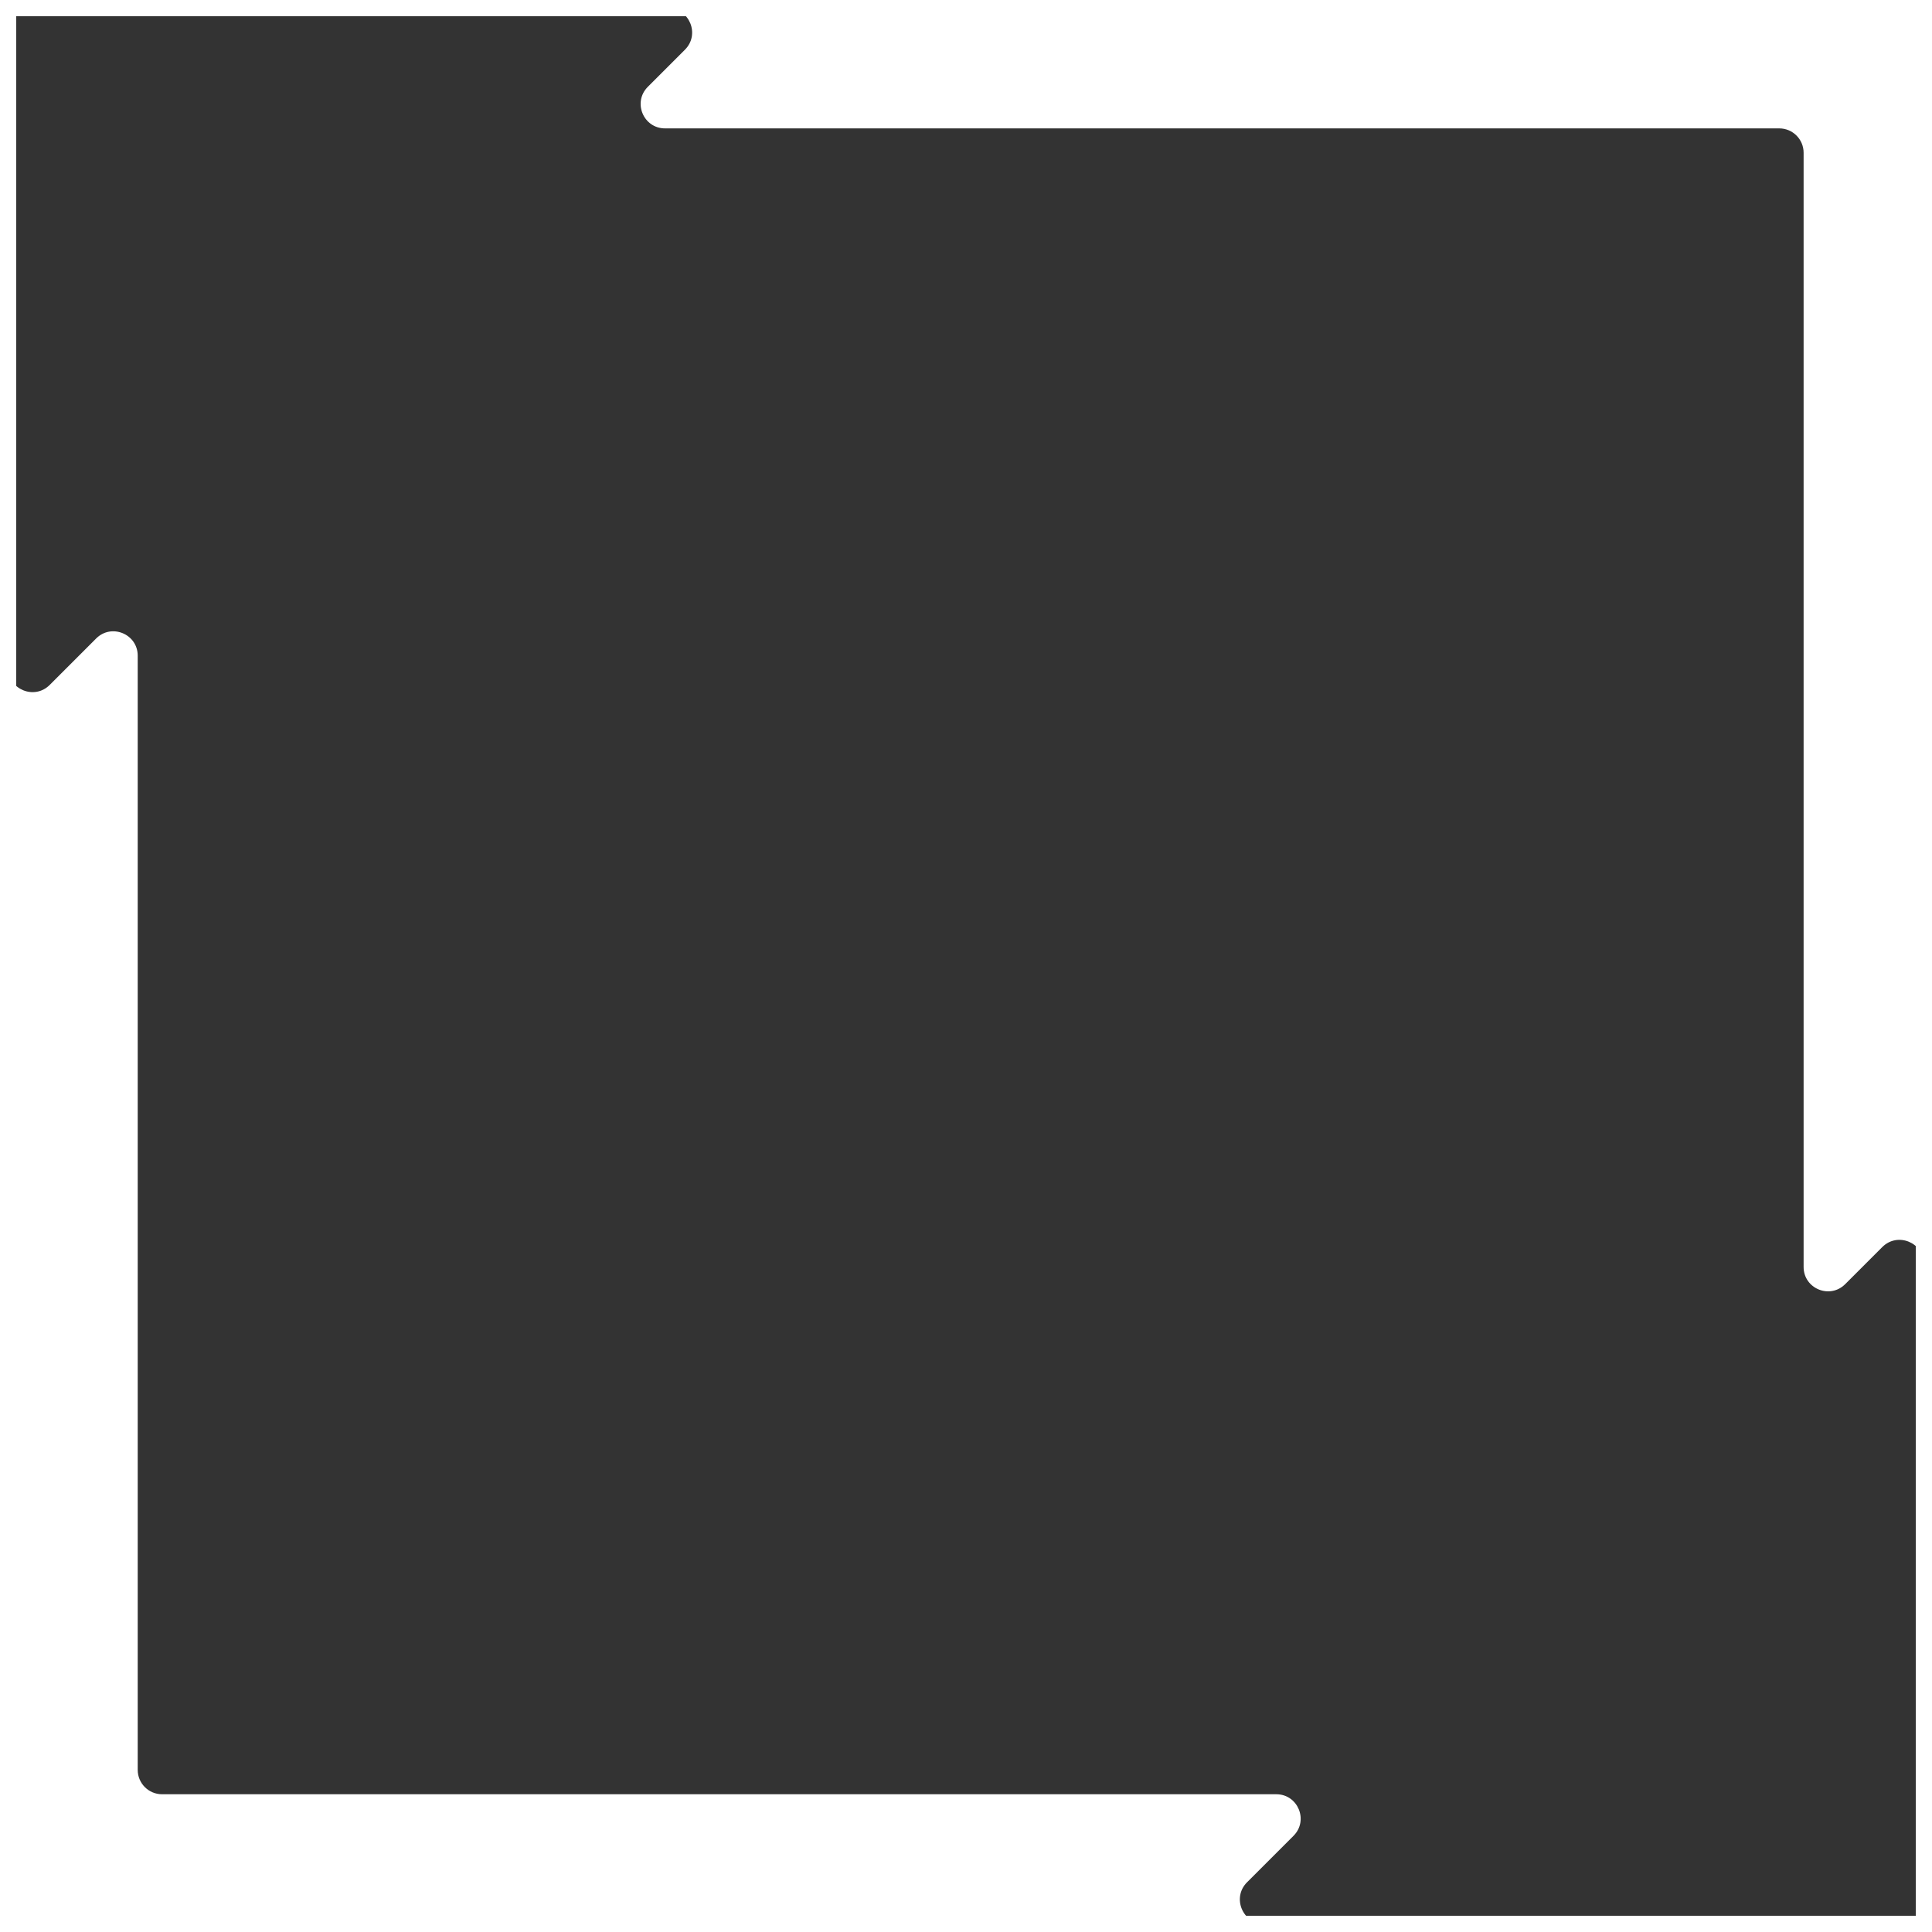
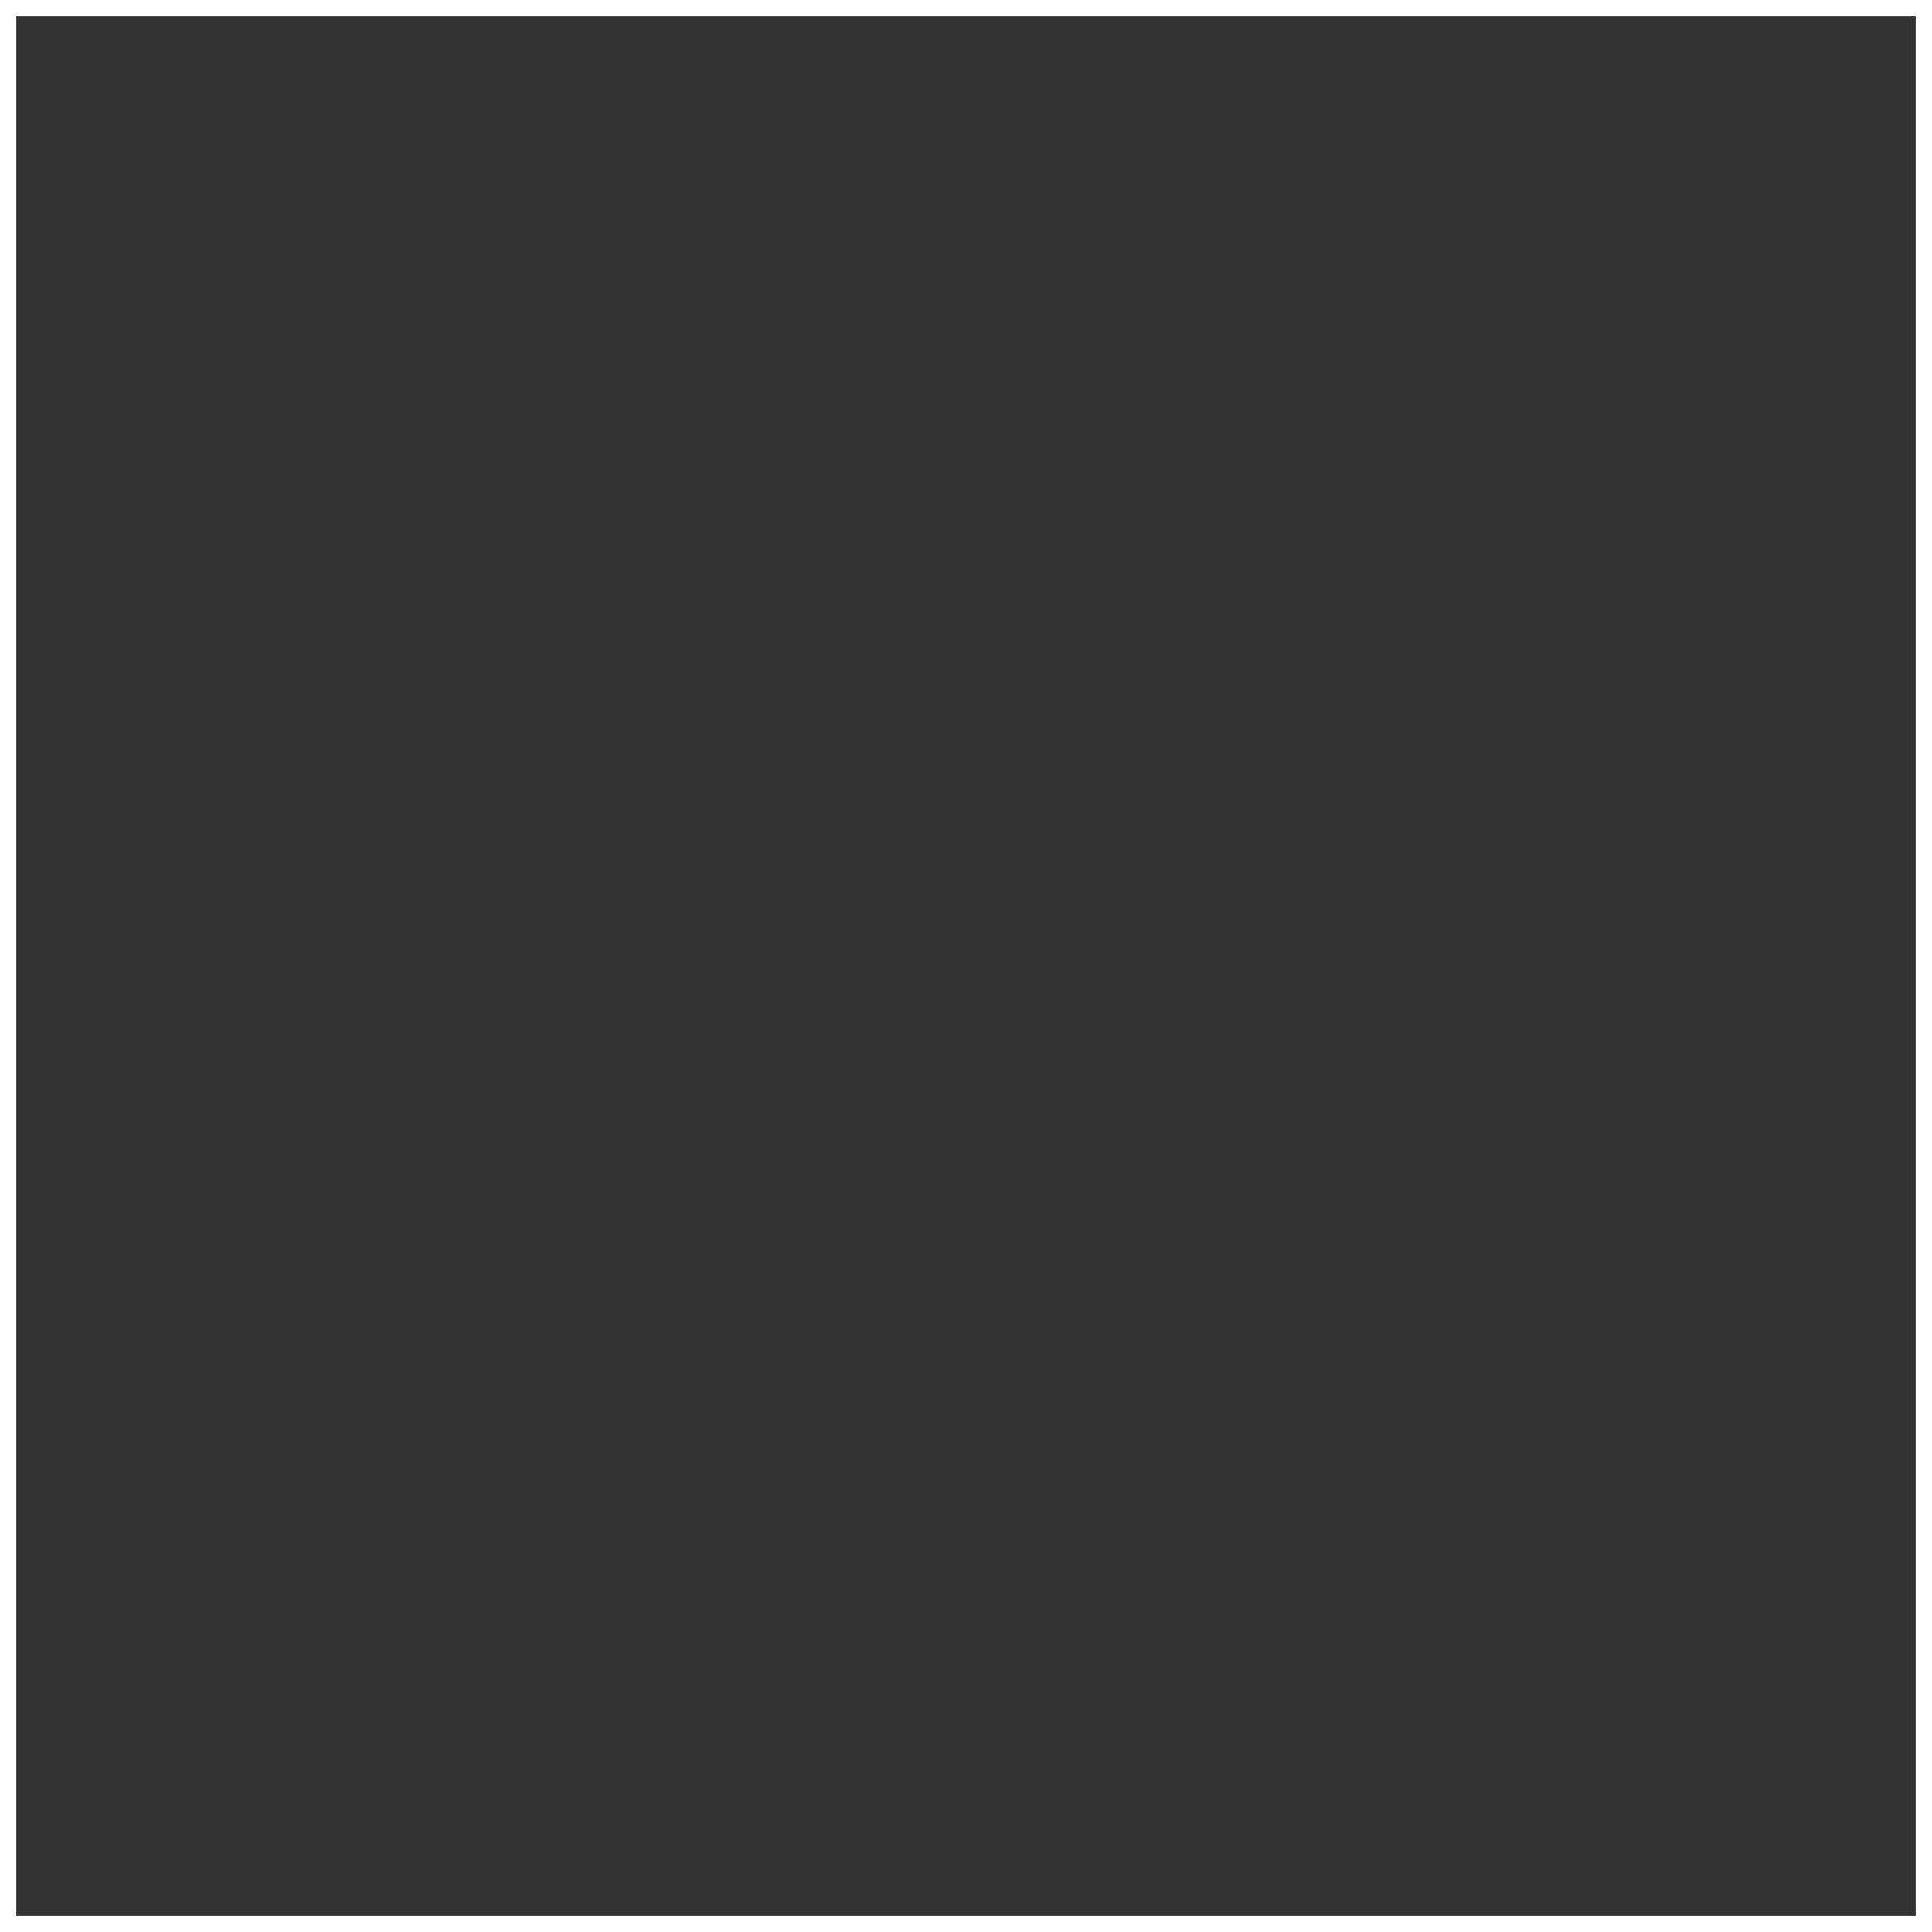
<svg xmlns="http://www.w3.org/2000/svg" width="238" height="238" viewBox="0 0 238 238" fill="none">
  <rect x="0" y="0" width="238" height="238" fill="#333333" stroke="none" />
  <rect x="1" y="1" width="236" height="236" stroke="white" stroke-width="2" />
-   <path d="M4 1H1V4C1 2.343 2.344 1 4 1Z" fill="white" />
-   <path d="M82.258 1C84.93 1 86.269 4.231 84.379 6.121L79.805 10.695C77.914 12.585 79.254 15.816 81.926 15.816H219.184C220.84 15.816 222.184 17.159 222.184 18.816V156.072C222.184 158.745 225.414 160.083 227.305 158.193L231.879 153.62C233.77 151.73 237 153.068 237 155.741V1H82.258Z" fill="white" />
-   <path d="M237 233.998C237 235.654 235.656 236.998 234 236.998H155.742C153.07 236.998 151.73 233.766 153.621 231.876L159.344 226.153C161.234 224.263 159.895 221.031 157.223 221.031H19.965C18.309 221.031 16.965 219.688 16.965 218.031V80.775C16.965 78.103 13.734 76.764 11.844 78.654L6.121 84.378C4.23 86.268 1 84.929 1 82.257V237H237V233.998Z" fill="white" />
</svg>